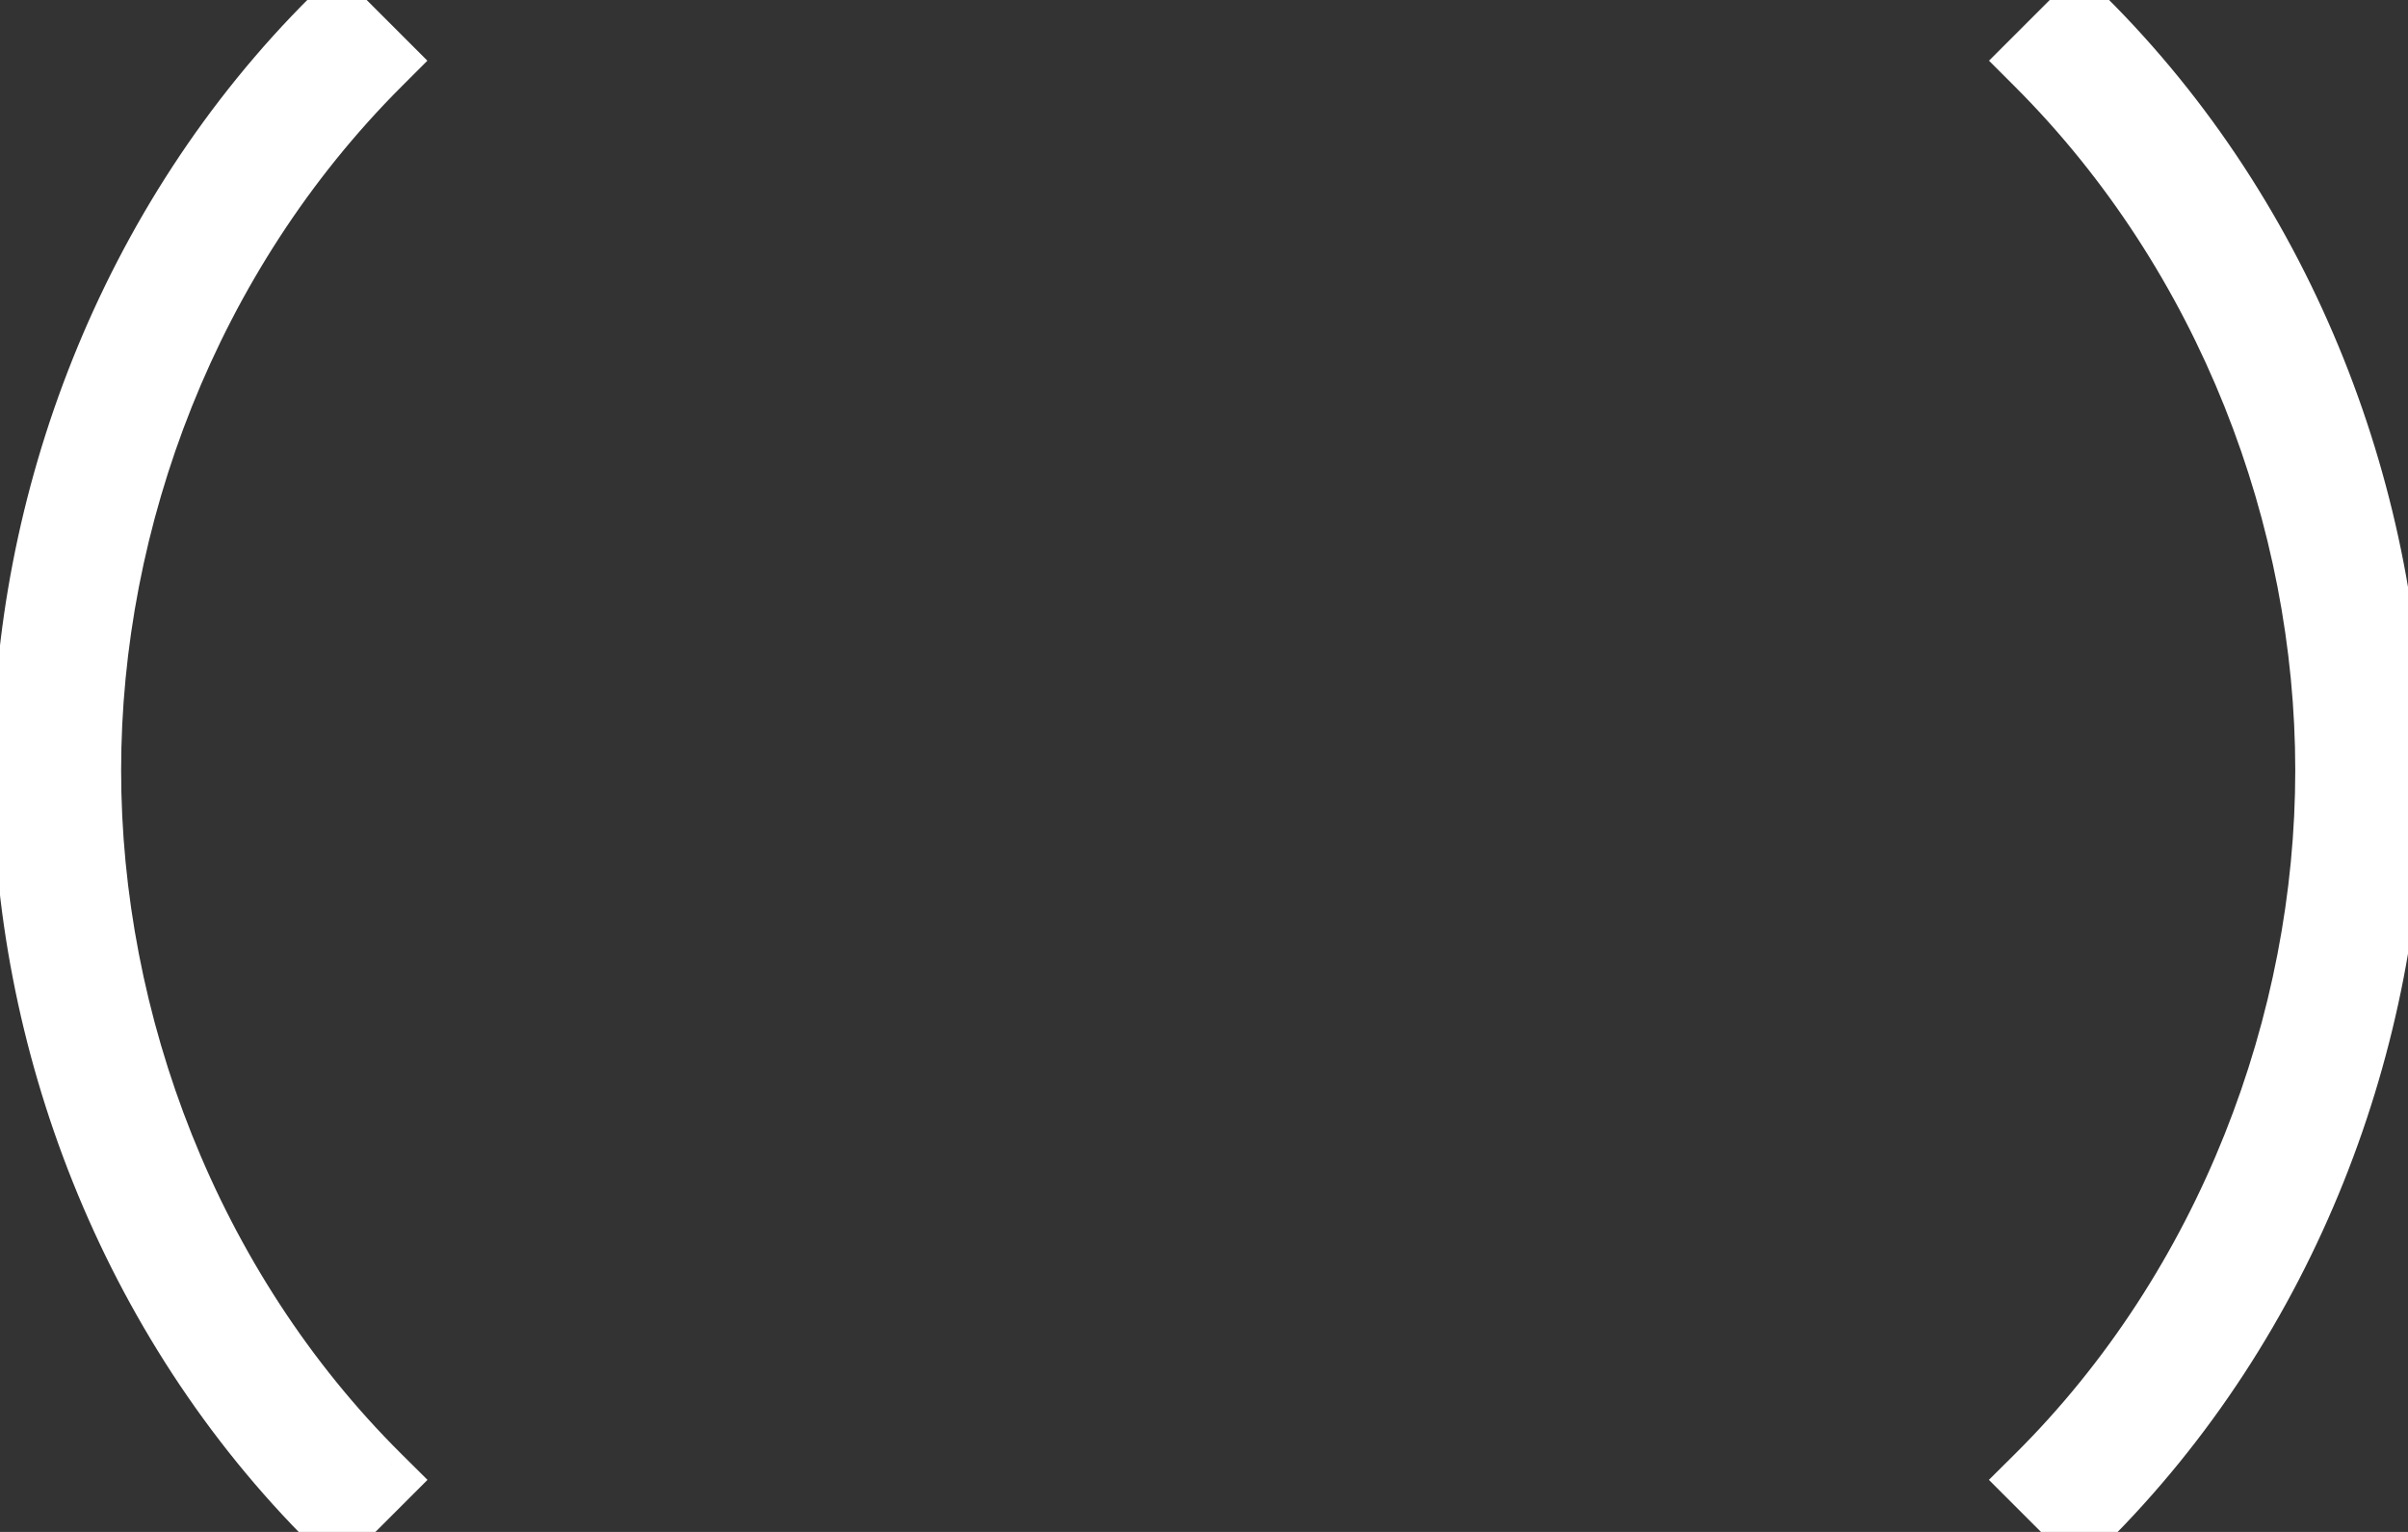
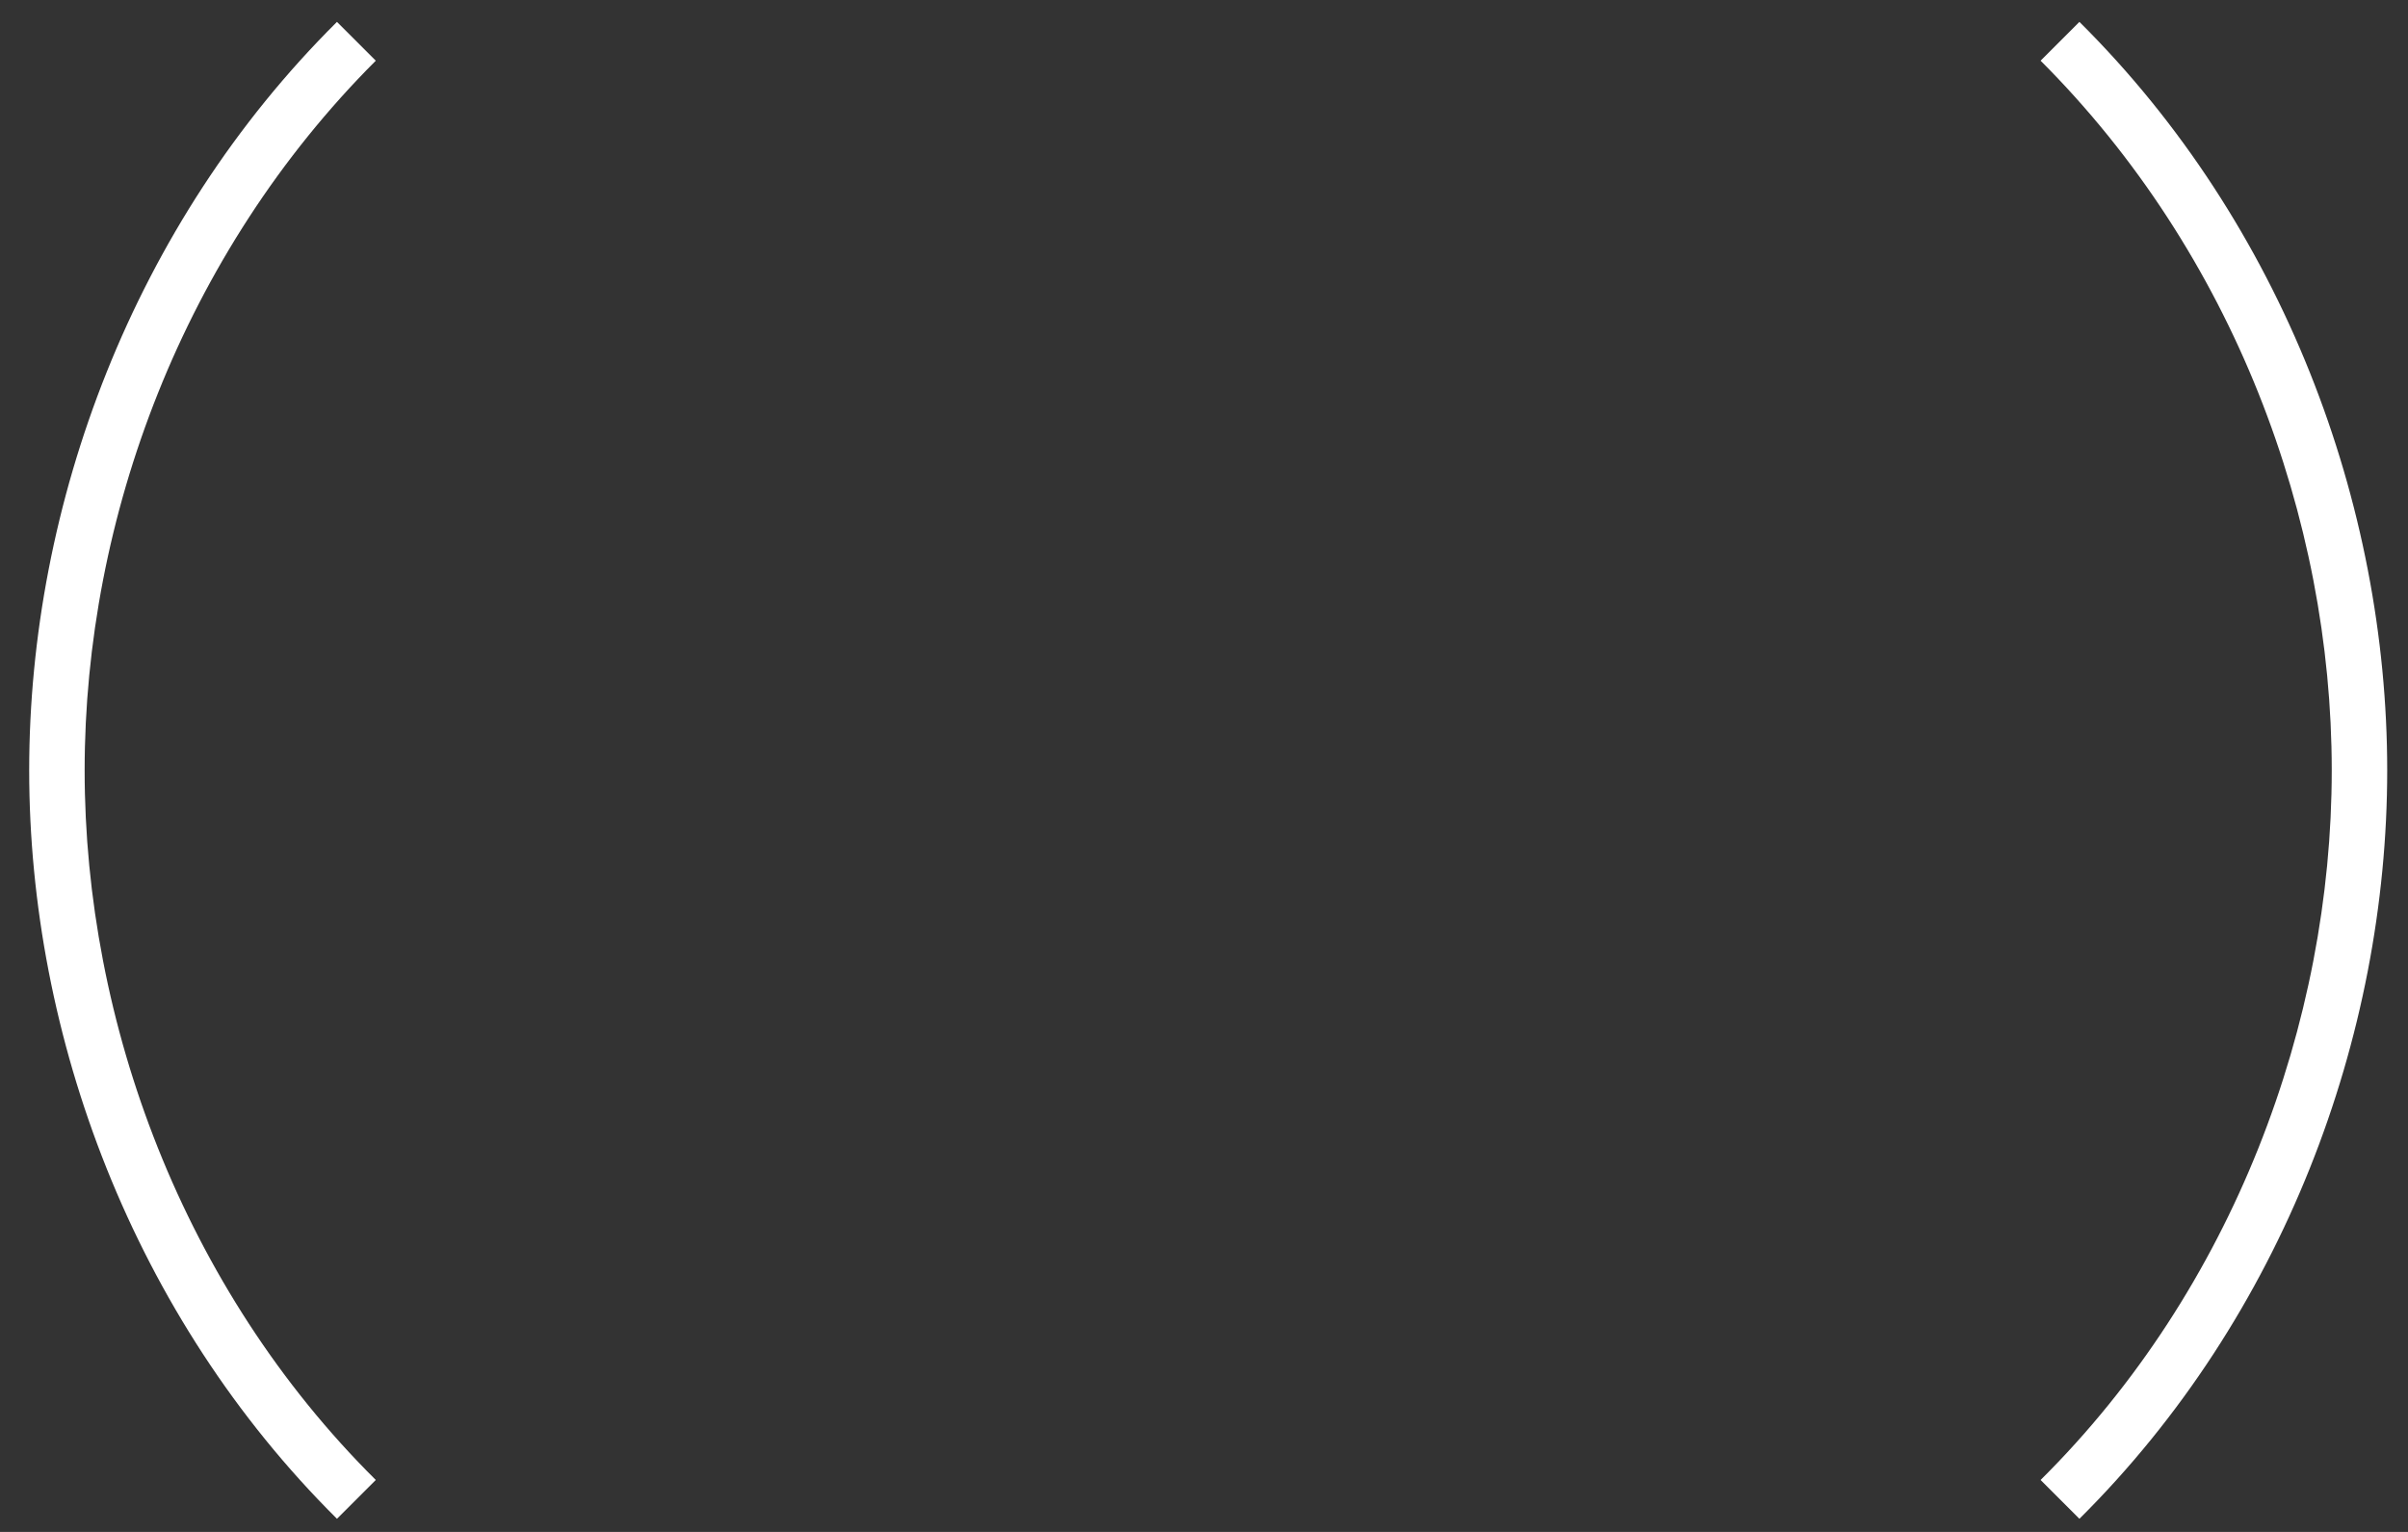
<svg xmlns="http://www.w3.org/2000/svg" width="66" height="42" viewBox="0 0 66 42" fill="none">
  <rect x="0" y="0" width="66" height="42" fill="#333333" stroke="none" />
  <path d="M10.3 40.576C5.018 35.332 2.32 28.036 2.32 21.12C2.32 14.204 5.018 6.946 10.3 1.664L9.236 0.6C3.65 6.148 0.8 13.824 0.8 21.12C0.8 28.416 3.65 36.092 9.236 41.64L10.3 40.576ZM56.994 41.64C62.58 36.092 65.43 28.416 65.43 21.12C65.43 13.824 62.58 6.148 56.994 0.6L55.93 1.664C61.212 6.946 63.91 14.204 63.91 21.12C63.91 28.036 61.212 35.332 55.93 40.576L56.994 41.64Z" fill="white" />
-   <path d="M10.3 40.576L11.007 41.283L11.717 40.573L11.005 39.866L10.3 40.576ZM10.3 1.664L11.007 2.371L11.714 1.664L11.007 0.957L10.3 1.664ZM9.236 0.6L9.943 -0.107L9.238 -0.812L8.531 -0.11L9.236 0.6ZM9.236 41.64L8.531 42.349L9.238 43.052L9.943 42.347L9.236 41.64ZM11.005 39.866C5.926 34.825 3.32 27.791 3.32 21.12H1.32C1.32 28.281 4.11 35.839 9.595 41.286L11.005 39.866ZM3.32 21.12C3.32 14.451 5.925 7.453 11.007 2.371L9.593 0.957C4.111 6.439 1.32 13.957 1.32 21.12H3.32ZM11.007 0.957L9.943 -0.107L8.529 1.307L9.593 2.371L11.007 0.957ZM8.531 -0.11C2.743 5.64 -0.2 13.578 -0.2 21.12H1.8C1.8 14.07 4.557 6.656 9.941 1.31L8.531 -0.11ZM-0.2 21.12C-0.2 28.662 2.743 36.6 8.531 42.349L9.941 40.931C4.557 35.584 1.8 28.17 1.8 21.12H-0.2ZM9.943 42.347L11.007 41.283L9.593 39.869L8.529 40.933L9.943 42.347ZM56.994 41.64L56.287 42.347L56.991 43.052L57.698 42.349L56.994 41.64ZM56.994 0.6L57.698 -0.11L56.991 -0.812L56.287 -0.107L56.994 0.6ZM55.93 1.664L55.223 0.957L54.516 1.664L55.223 2.371L55.93 1.664ZM55.93 40.576L55.225 39.866L54.513 40.573L55.223 41.283L55.93 40.576ZM57.698 42.349C63.487 36.6 66.43 28.662 66.43 21.12H64.43C64.43 28.17 61.672 35.584 56.289 40.931L57.698 42.349ZM66.43 21.12C66.43 13.578 63.487 5.64 57.698 -0.11L56.289 1.31C61.672 6.656 64.43 14.07 64.43 21.12H66.43ZM56.287 -0.107L55.223 0.957L56.637 2.371L57.701 1.307L56.287 -0.107ZM55.223 2.371C60.304 7.453 62.91 14.451 62.91 21.12H64.91C64.91 13.957 62.119 6.439 56.637 0.957L55.223 2.371ZM62.91 21.12C62.91 27.791 60.303 34.825 55.225 39.866L56.634 41.286C62.12 35.839 64.91 28.281 64.91 21.12H62.91ZM55.223 41.283L56.287 42.347L57.701 40.933L56.637 39.869L55.223 41.283Z" fill="white" />
</svg>